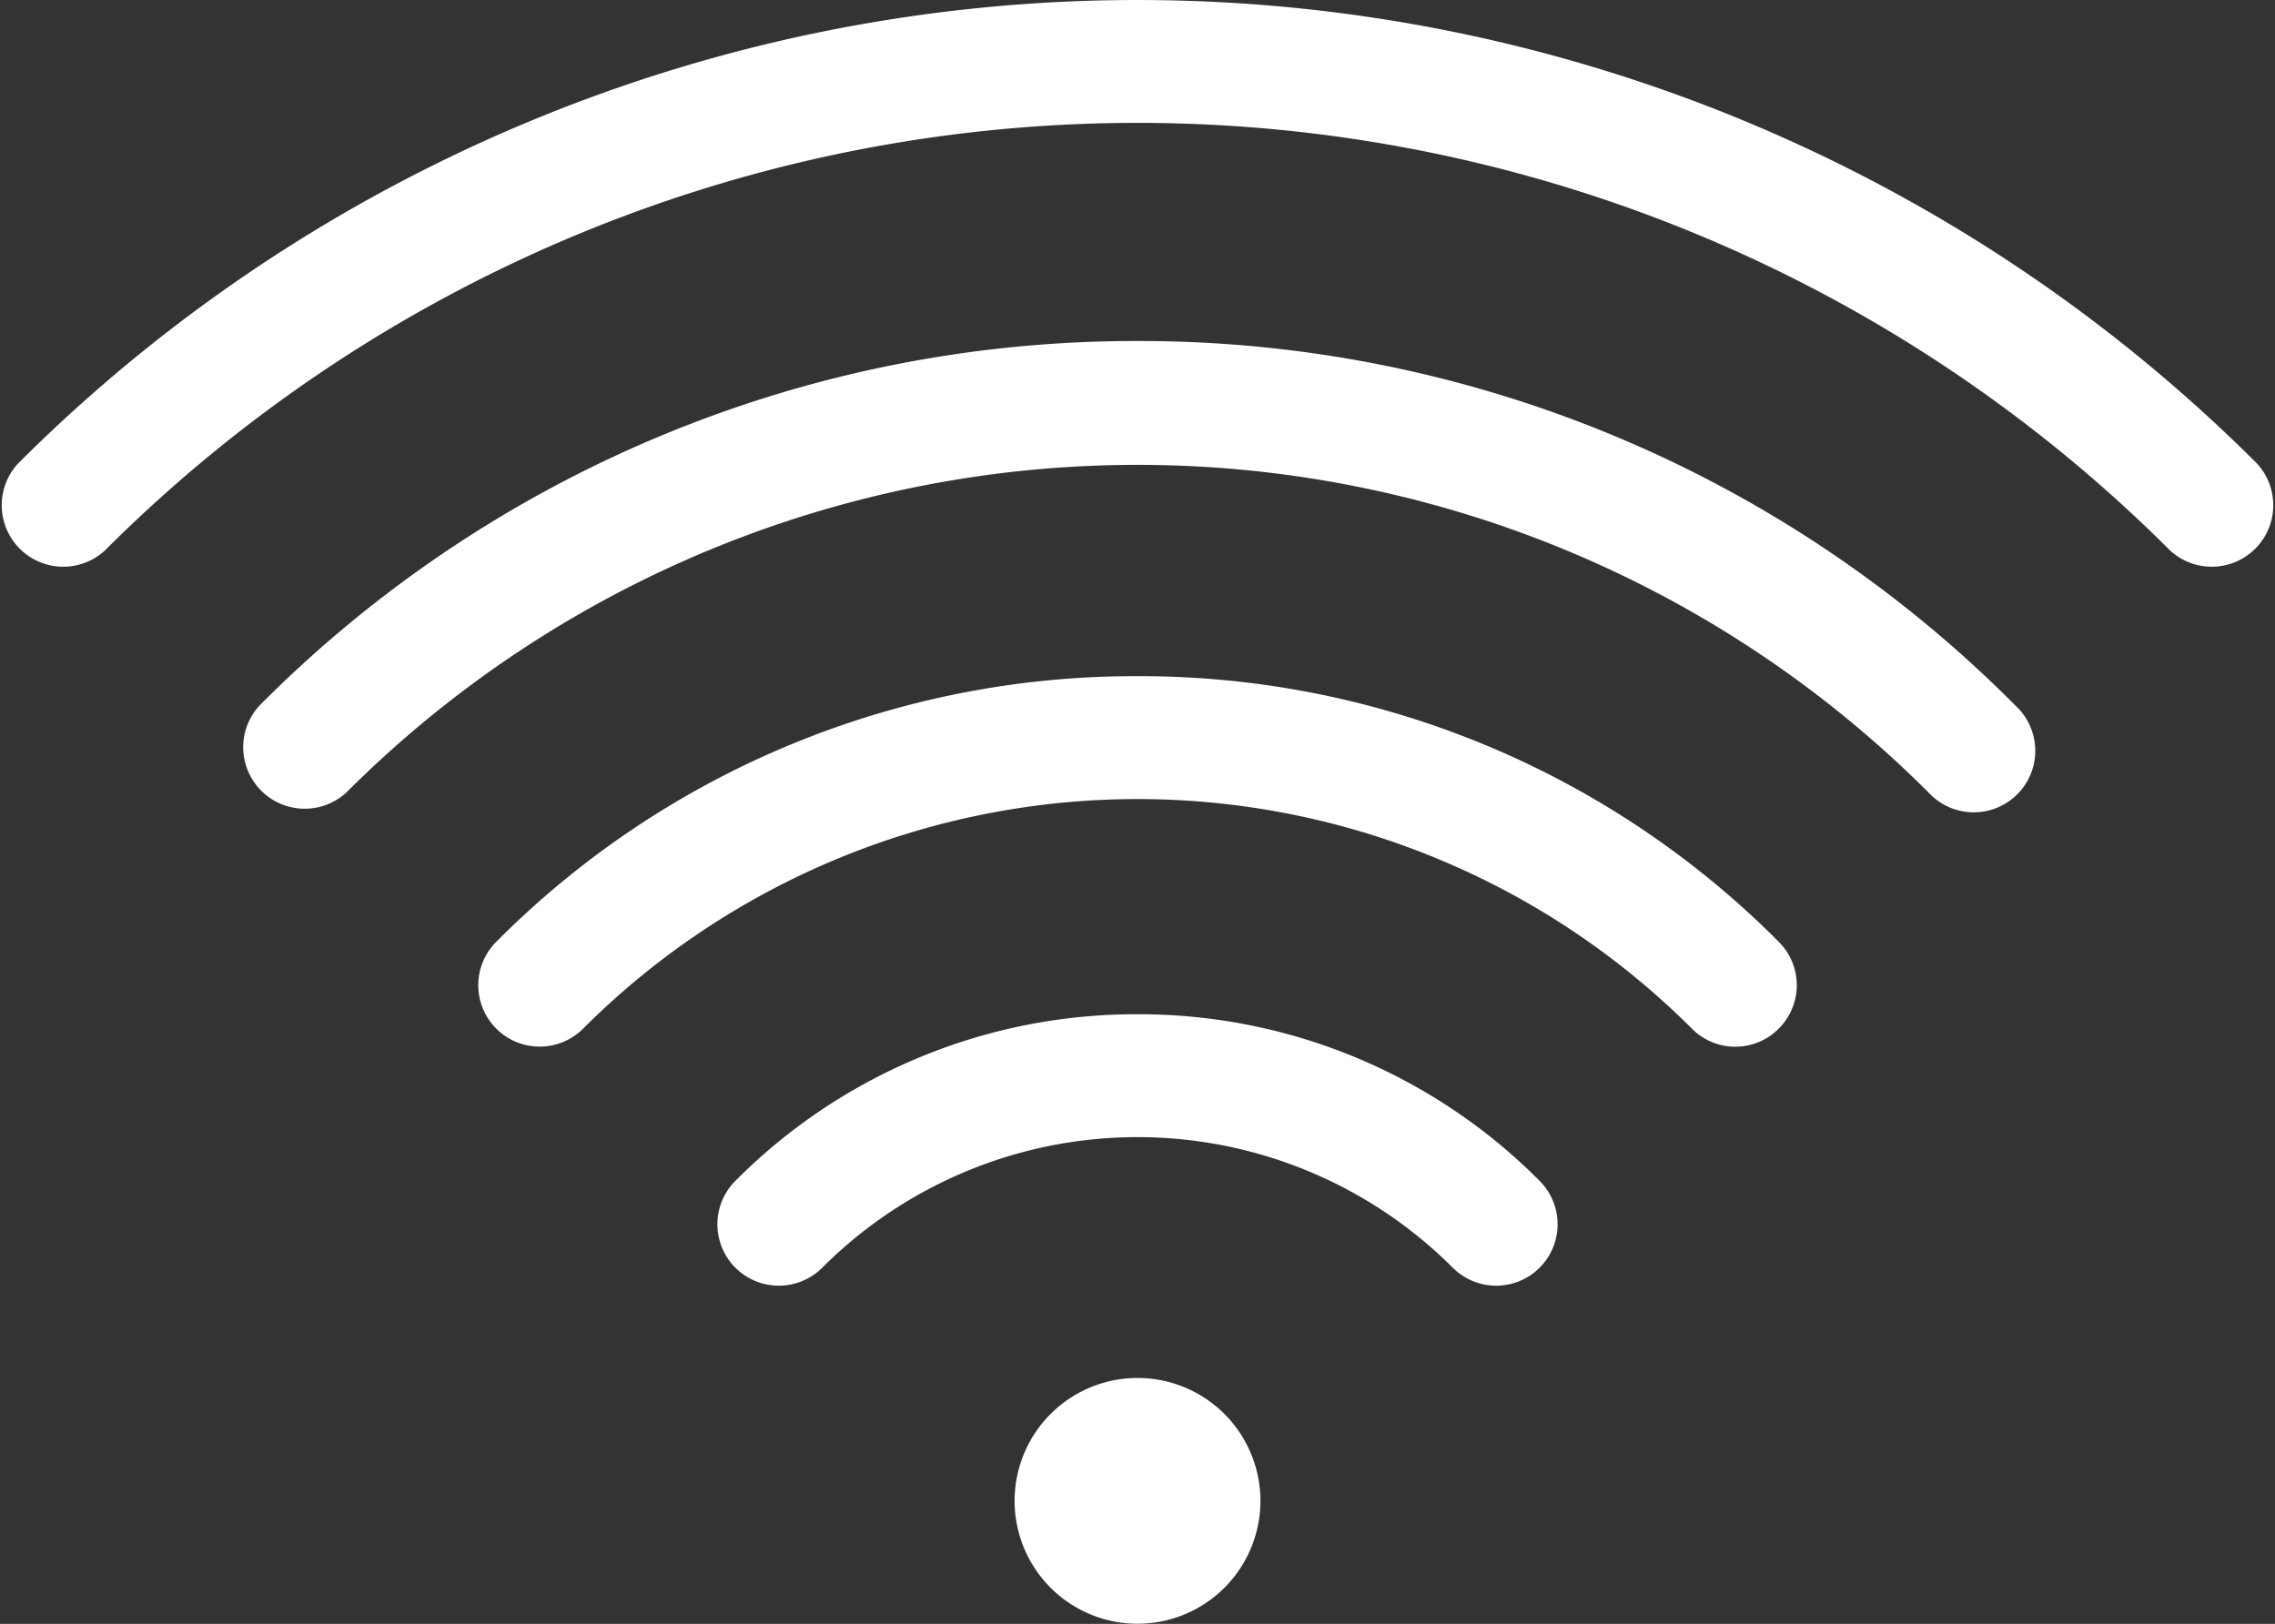
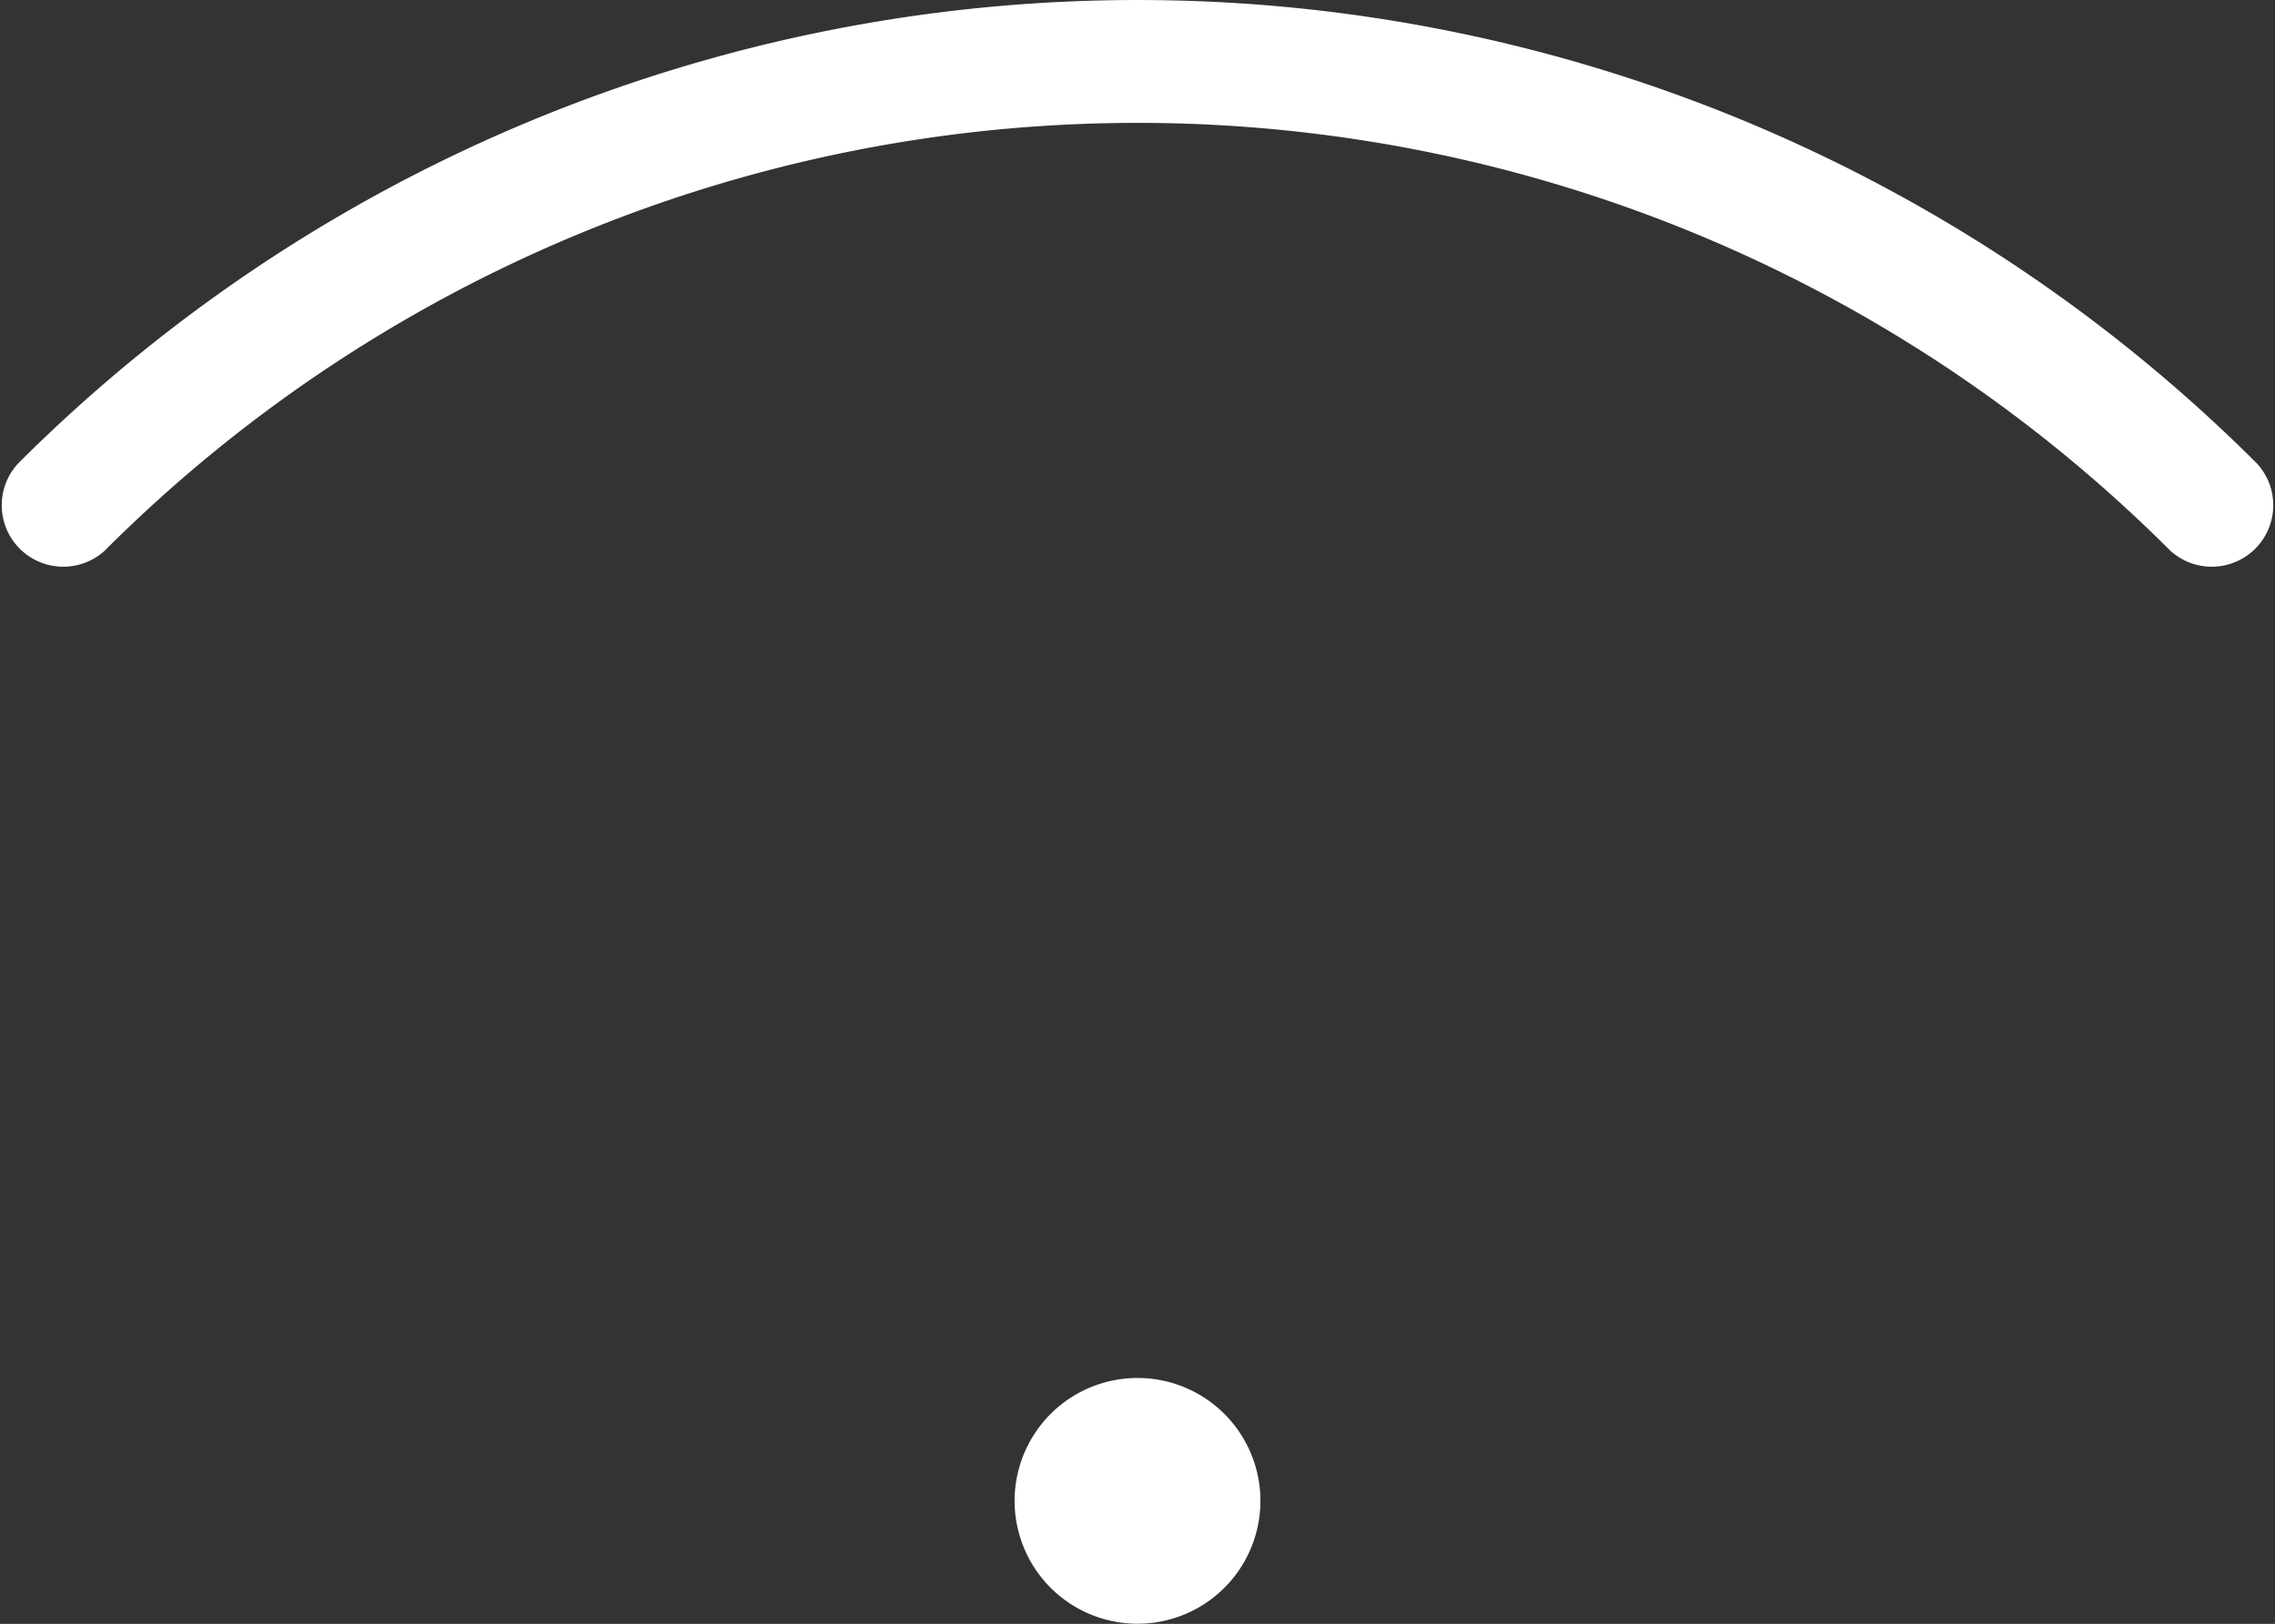
<svg xmlns="http://www.w3.org/2000/svg" viewBox="0 0 193.42 138.09">
  <rect x="0" y="0" width="193.42" height="138.09" fill="#333333" stroke="none" />
  <defs>
    <style>.cls-1{fill:#fff;}</style>
  </defs>
  <title>wifi-installation</title>
  <g id="Layer_2" data-name="Layer 2">
    <g id="Layer_1-2" data-name="Layer 1">
      <path class="cls-1" d="M191.89,39.42a134.62,134.62,0,0,0-190.36,0,5.23,5.23,0,0,0,7.39,7.39,124.16,124.16,0,0,1,175.58,0,5.23,5.23,0,0,0,7.39-7.39Z" />
-       <path class="cls-1" d="M96.71,29A104.88,104.88,0,0,0,22.06,60a5.23,5.23,0,0,0,7.39,7.39,95.11,95.11,0,0,1,134.51,0A5.23,5.23,0,1,0,171.35,60,104.87,104.87,0,0,0,96.71,29Z" />
-       <path class="cls-1" d="M96.71,57.5A76.56,76.56,0,0,0,42.19,80.09a5.22,5.22,0,0,0,7.39,7.38,66.66,66.66,0,0,1,94.26,0,5.2,5.2,0,0,0,7.39,0,5.21,5.21,0,0,0,0-7.38A76.6,76.6,0,0,0,96.71,57.5Z" />
-       <path class="cls-1" d="M96.71,86.25a48,48,0,0,0-34.19,14.17,5.22,5.22,0,0,0,7.39,7.38,37.9,37.9,0,0,1,53.6,0,5.22,5.22,0,1,0,7.39-7.38A48,48,0,0,0,96.71,86.25Z" />
      <path class="cls-1" d="M96.71,117.18a10.45,10.45,0,1,0,7.39,3.06A10.45,10.45,0,0,0,96.71,117.18Z" />
    </g>
  </g>
</svg>